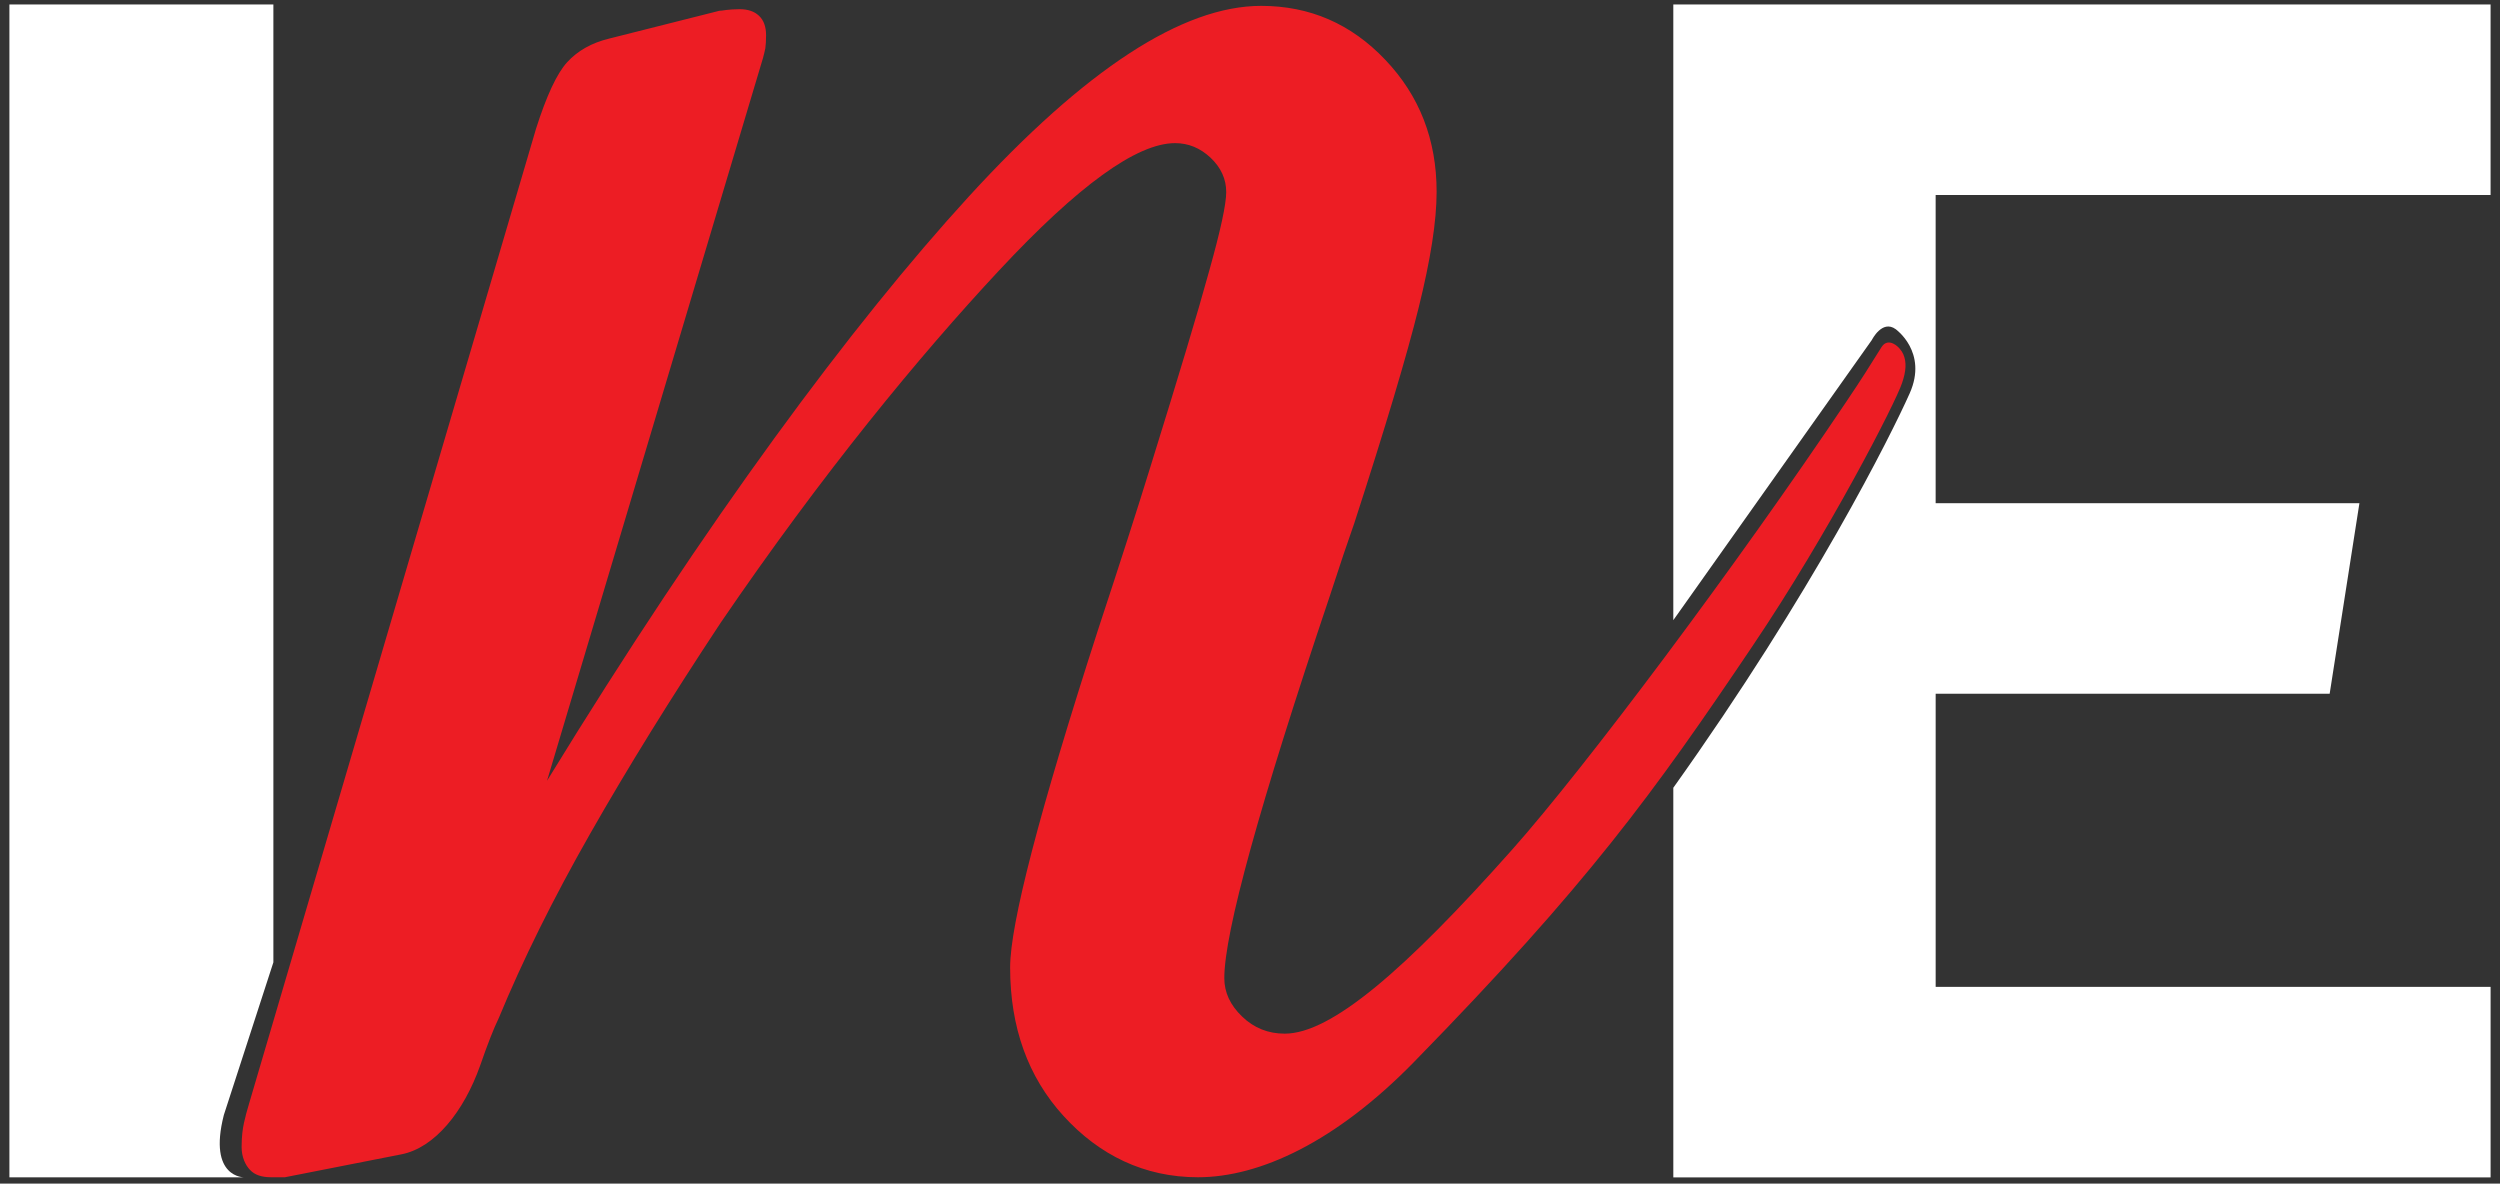
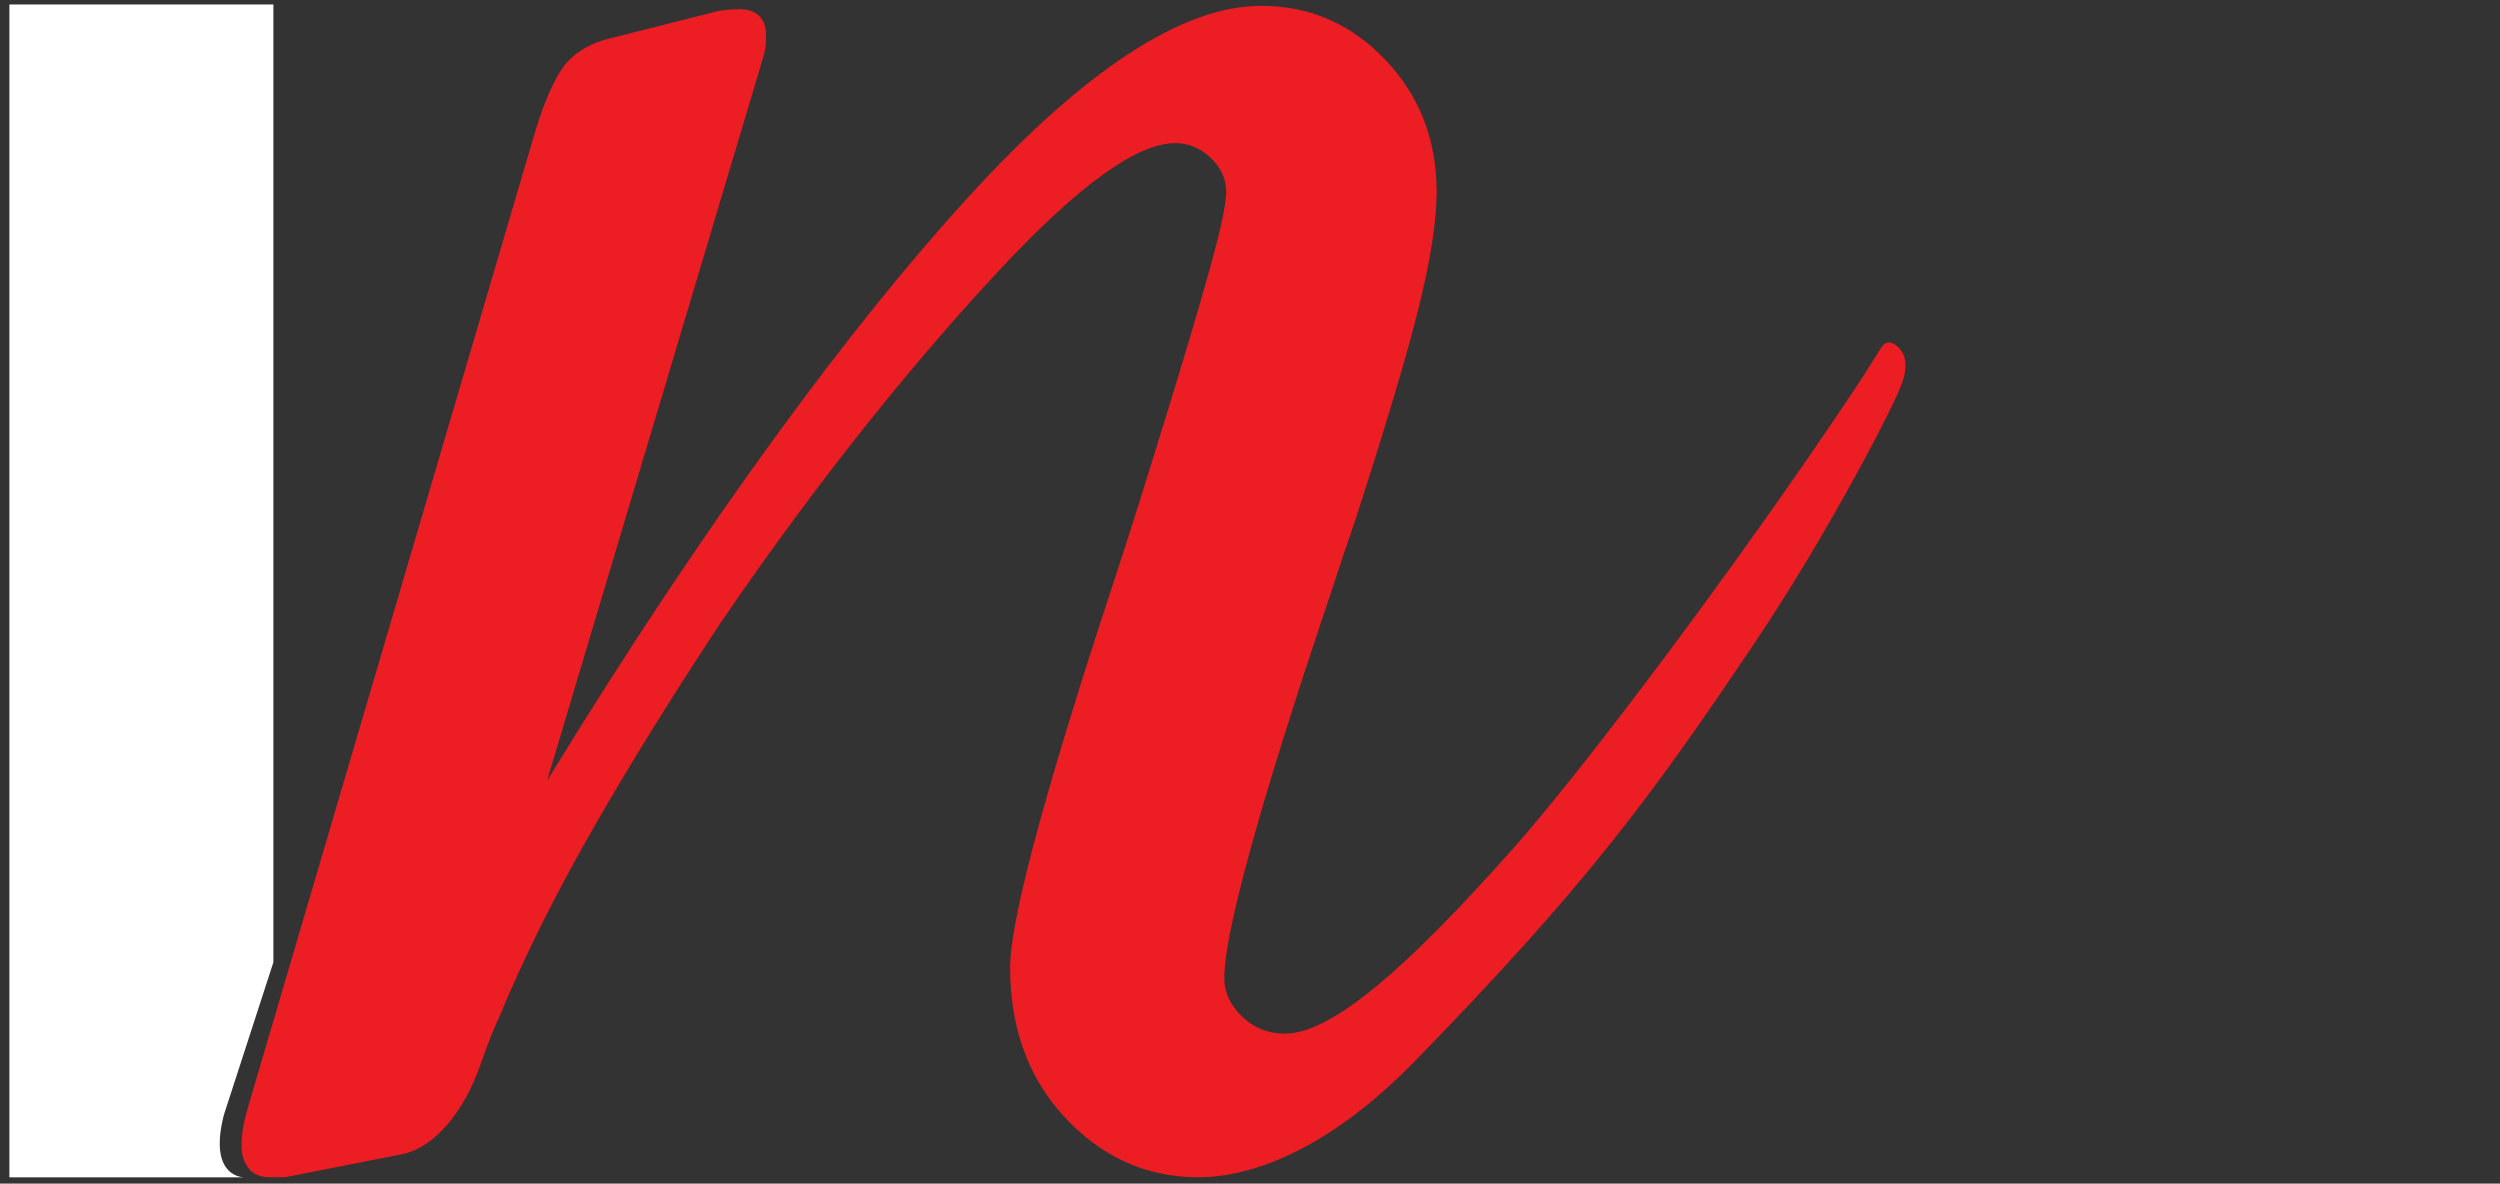
<svg xmlns="http://www.w3.org/2000/svg" version="1.1" id="Capa_1" x="0px" y="0px" width="207px" height="98px" viewBox="0 0 207 98" enable-background="new 0 0 207 98" xml:space="preserve">
  <rect x="0" y="0" width="207" height="98" fill="#333333" stroke="none" />
  <g>
    <path fill="#ED1D24" d="M20.627,91.367l23.764-80.735c0.865-2.706,1.709-4.533,2.566-5.478c0.87-0.948,2.021-1.604,3.475-1.957   l9.132-2.304c0.091,0,0.268-0.019,0.578-0.068c0.303-0.035,0.668-0.064,1.099-0.064c0.685,0,1.217,0.18,1.601,0.543   c0.387,0.36,0.589,0.897,0.589,1.617c0,0.451-0.025,0.815-0.062,1.082c-0.058,0.274-0.119,0.54-0.196,0.812L45.294,64.647   c13.285-21.695,25.274-37.819,34.912-48.361c9.635-10.533,17.704-15.8,24.218-15.8c4.028,0,7.447,1.486,10.27,4.458   c2.837,2.969,4.258,6.617,4.258,10.938c0,2.436-0.504,5.629-1.487,9.592c-0.978,3.96-2.757,9.909-5.325,17.833   c-0.511,1.444-1.196,3.465-2.045,6.082c-5.815,17.288-8.722,27.827-8.722,31.6c0,1.177,0.487,2.237,1.475,3.181   c0.978,0.948,2.159,1.417,3.526,1.417c3.848,0,9.953-5.244,18.861-15.269c5.947-6.689,18.523-23.455,27.659-37.085   c1.233-1.833,1.879-2.854,2.886-4.477c0.563-0.916,1.55-0.039,1.814,0.576c0.28,0.65,0.233,1.399-0.099,2.368   c-0.508,1.577-6.016,12.351-12.395,21.807c-8.184,12.158-13.631,19.701-28.029,34.435c-6.445,6.595-12.752,9.535-17.879,9.535   c-4.445,0-8.174-1.832-11.13-5.073c-2.949-3.235-4.423-7.347-4.423-12.301c0-3.598,2.424-12.92,7.284-27.972   c1.873-5.679,3.318-10.189,4.345-13.523c2.294-7.384,3.92-12.761,4.846-16.152c0.95-3.377,1.417-5.552,1.417-6.549   c0-1.078-0.429-2.023-1.288-2.84c-0.86-0.809-1.835-1.215-2.948-1.215c-3.172,0-8.024,3.519-14.572,10.543   C76.172,29.42,68.13,39.151,59.661,51.579c-4.114,6.223-7.712,12.032-10.788,17.437c-3.079,5.406-5.598,10.5-7.571,15.271   c-0.436,0.897-0.943,2.202-1.537,3.918c-1.37,3.877-3.788,6.839-6.531,7.374l-9.641,1.897h-1.158c-0.775,0-1.353-0.197-1.734-0.608   c-0.388-0.399-0.695-1.068-0.695-1.885c0-0.902,0.084-1.49,0.193-2.005C20.309,92.486,20.458,91.913,20.627,91.367" />
    <path fill="#FFFFFF" d="M22.636,79.679V0.368H0.779v97.117h19.468c0,0-3.052,0.091-1.714-5.16L22.636,79.679z" />
-     <path fill="#FFFFFF" d="M138.551,97.489h67.67V81.712h-45.948V57.443h32.623l2.464-15.779h-35.088v-25.52h45.948V0.368h-67.67   v50.982l16.44-23.201c0,0,0.849-1.708,1.969-0.896c0,0,2.685,1.892,1.166,5.309c-1.521,3.416-8.009,16.449-19.575,32.665   L138.551,97.489L138.551,97.489z" />
  </g>
</svg>